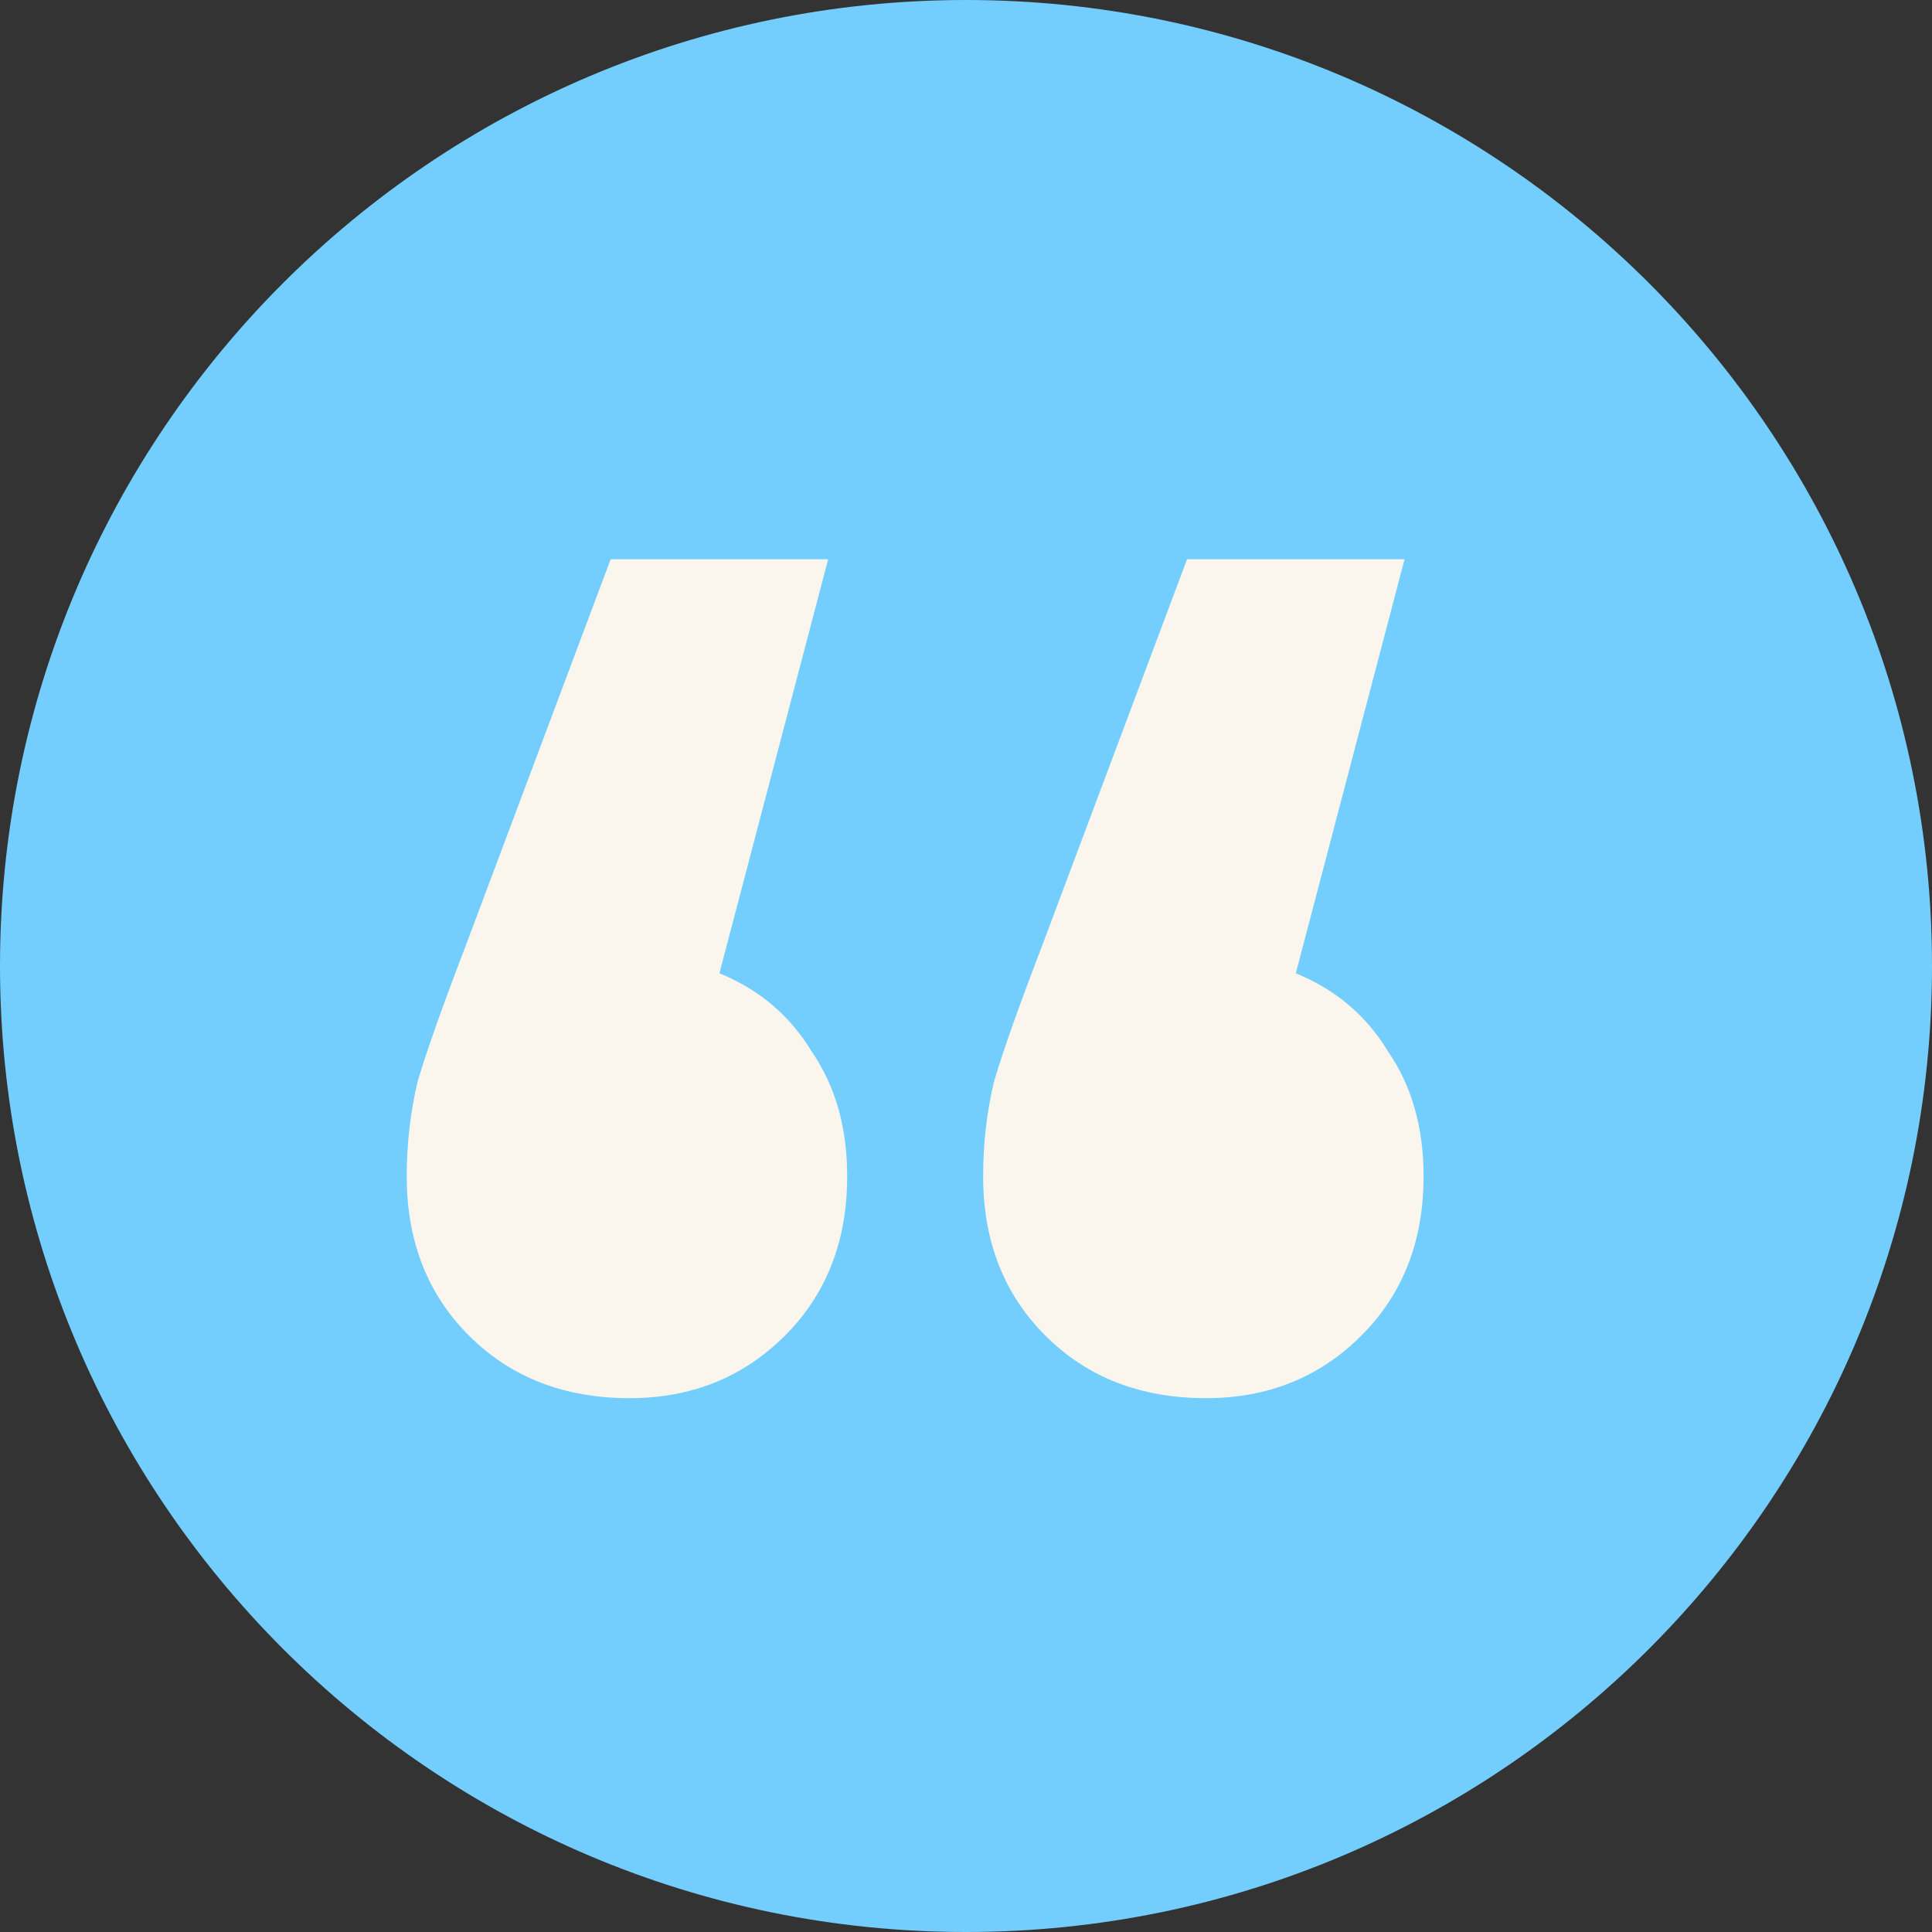
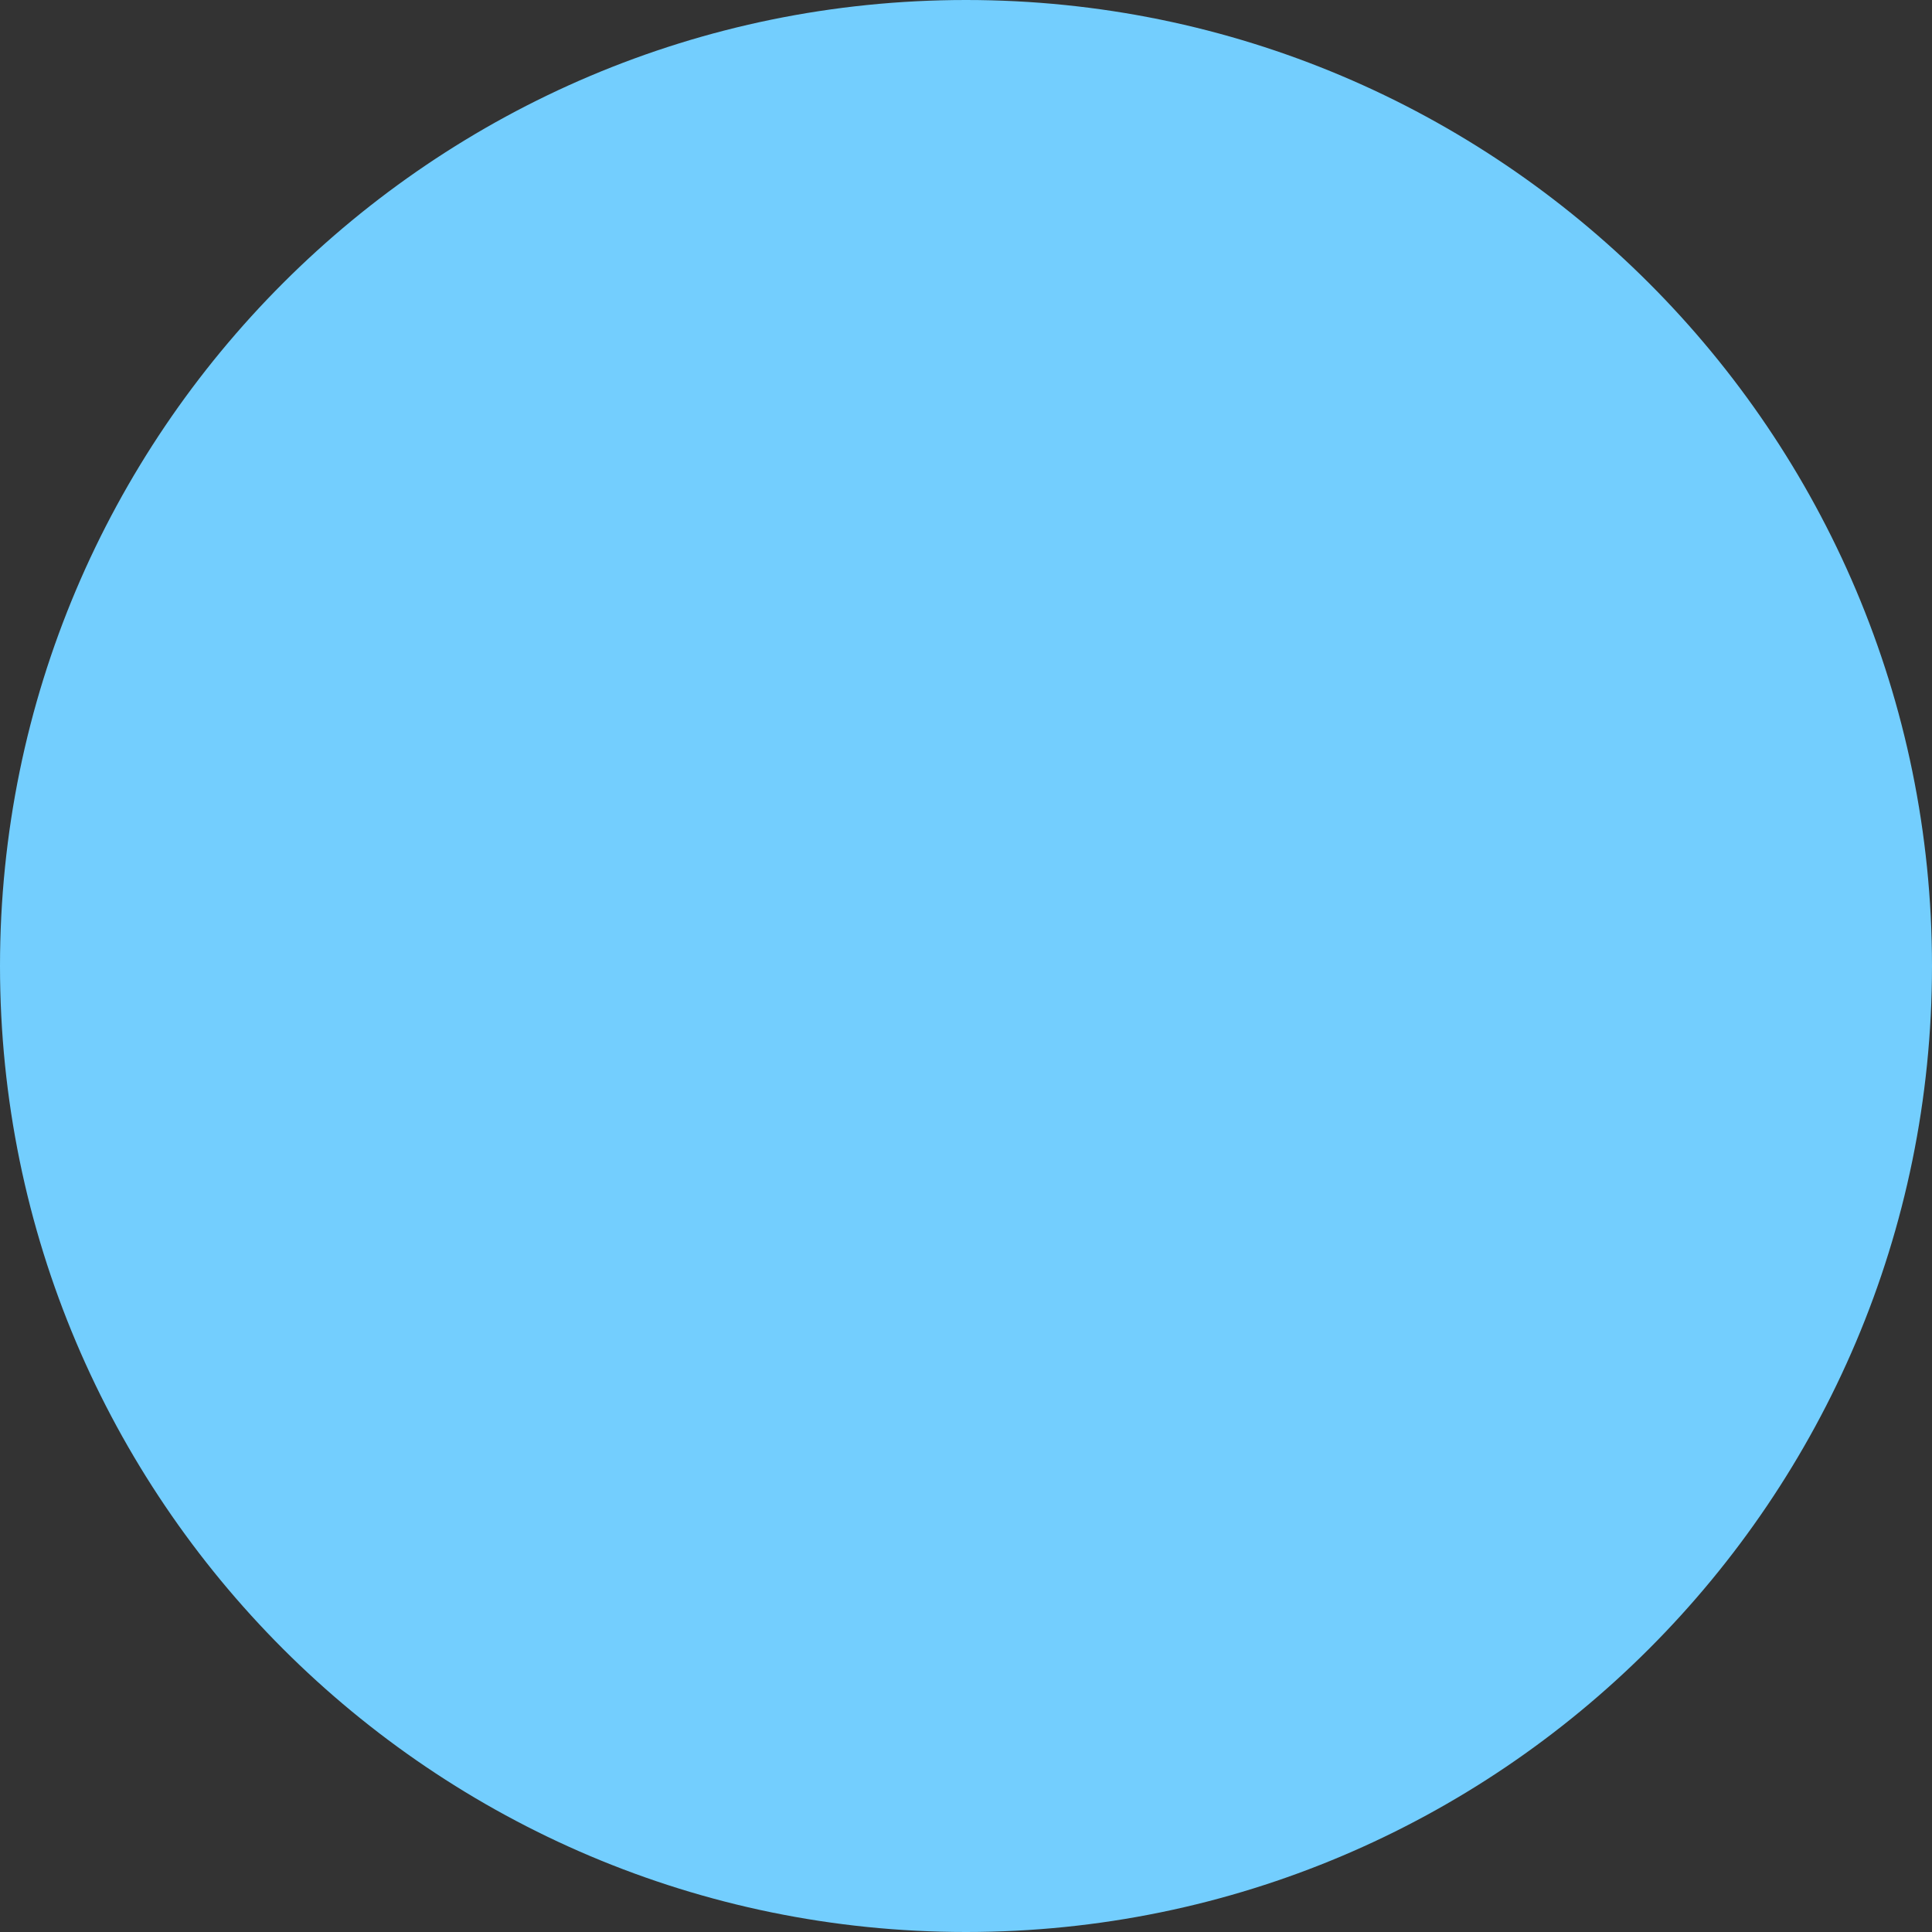
<svg xmlns="http://www.w3.org/2000/svg" width="100%" height="100%" viewBox="0 0 122 122" version="1.1" xml:space="preserve" style="fill-rule:evenodd;clip-rule:evenodd;stroke-linejoin:round;stroke-miterlimit:2;">
  <rect x="0" y="0" width="122" height="122" fill="#333333" stroke="none" />
  <path d="M122,61C122,27.333 94.667,0 61,0C27.333,0 0,27.333 0,61C0,94.667 27.333,122 61,122C94.667,122 122,94.667 122,61Z" style="fill:rgb(115,206,254);" />
-   <path d="M45.428,61.461C47.946,62.486 49.892,64.138 51.266,66.417C52.754,68.581 53.497,71.201 53.497,74.277C53.497,78.378 52.181,81.739 49.549,84.359C46.916,86.98 43.654,88.29 39.763,88.29C35.642,88.29 32.266,86.98 29.633,84.359C27.001,81.739 25.684,78.378 25.684,74.277C25.684,72.227 25.913,70.233 26.371,68.296C26.943,66.36 27.974,63.455 29.461,59.581L38.561,35.316L52.296,35.316L45.428,61.461ZM81.826,61.461C84.344,62.486 86.29,64.138 87.663,66.417C89.151,68.581 89.895,71.201 89.895,74.277C89.895,78.378 88.579,81.739 85.946,84.359C83.314,86.98 80.052,88.29 76.16,88.29C72.04,88.29 68.663,86.98 66.031,84.359C63.398,81.739 62.082,78.378 62.082,74.277C62.082,72.227 62.311,70.233 62.769,68.296C63.341,66.36 64.371,63.455 65.859,59.581L74.958,35.316L88.693,35.316L81.826,61.461Z" style="fill:rgb(250,246,238);fill-rule:nonzero;" />
</svg>